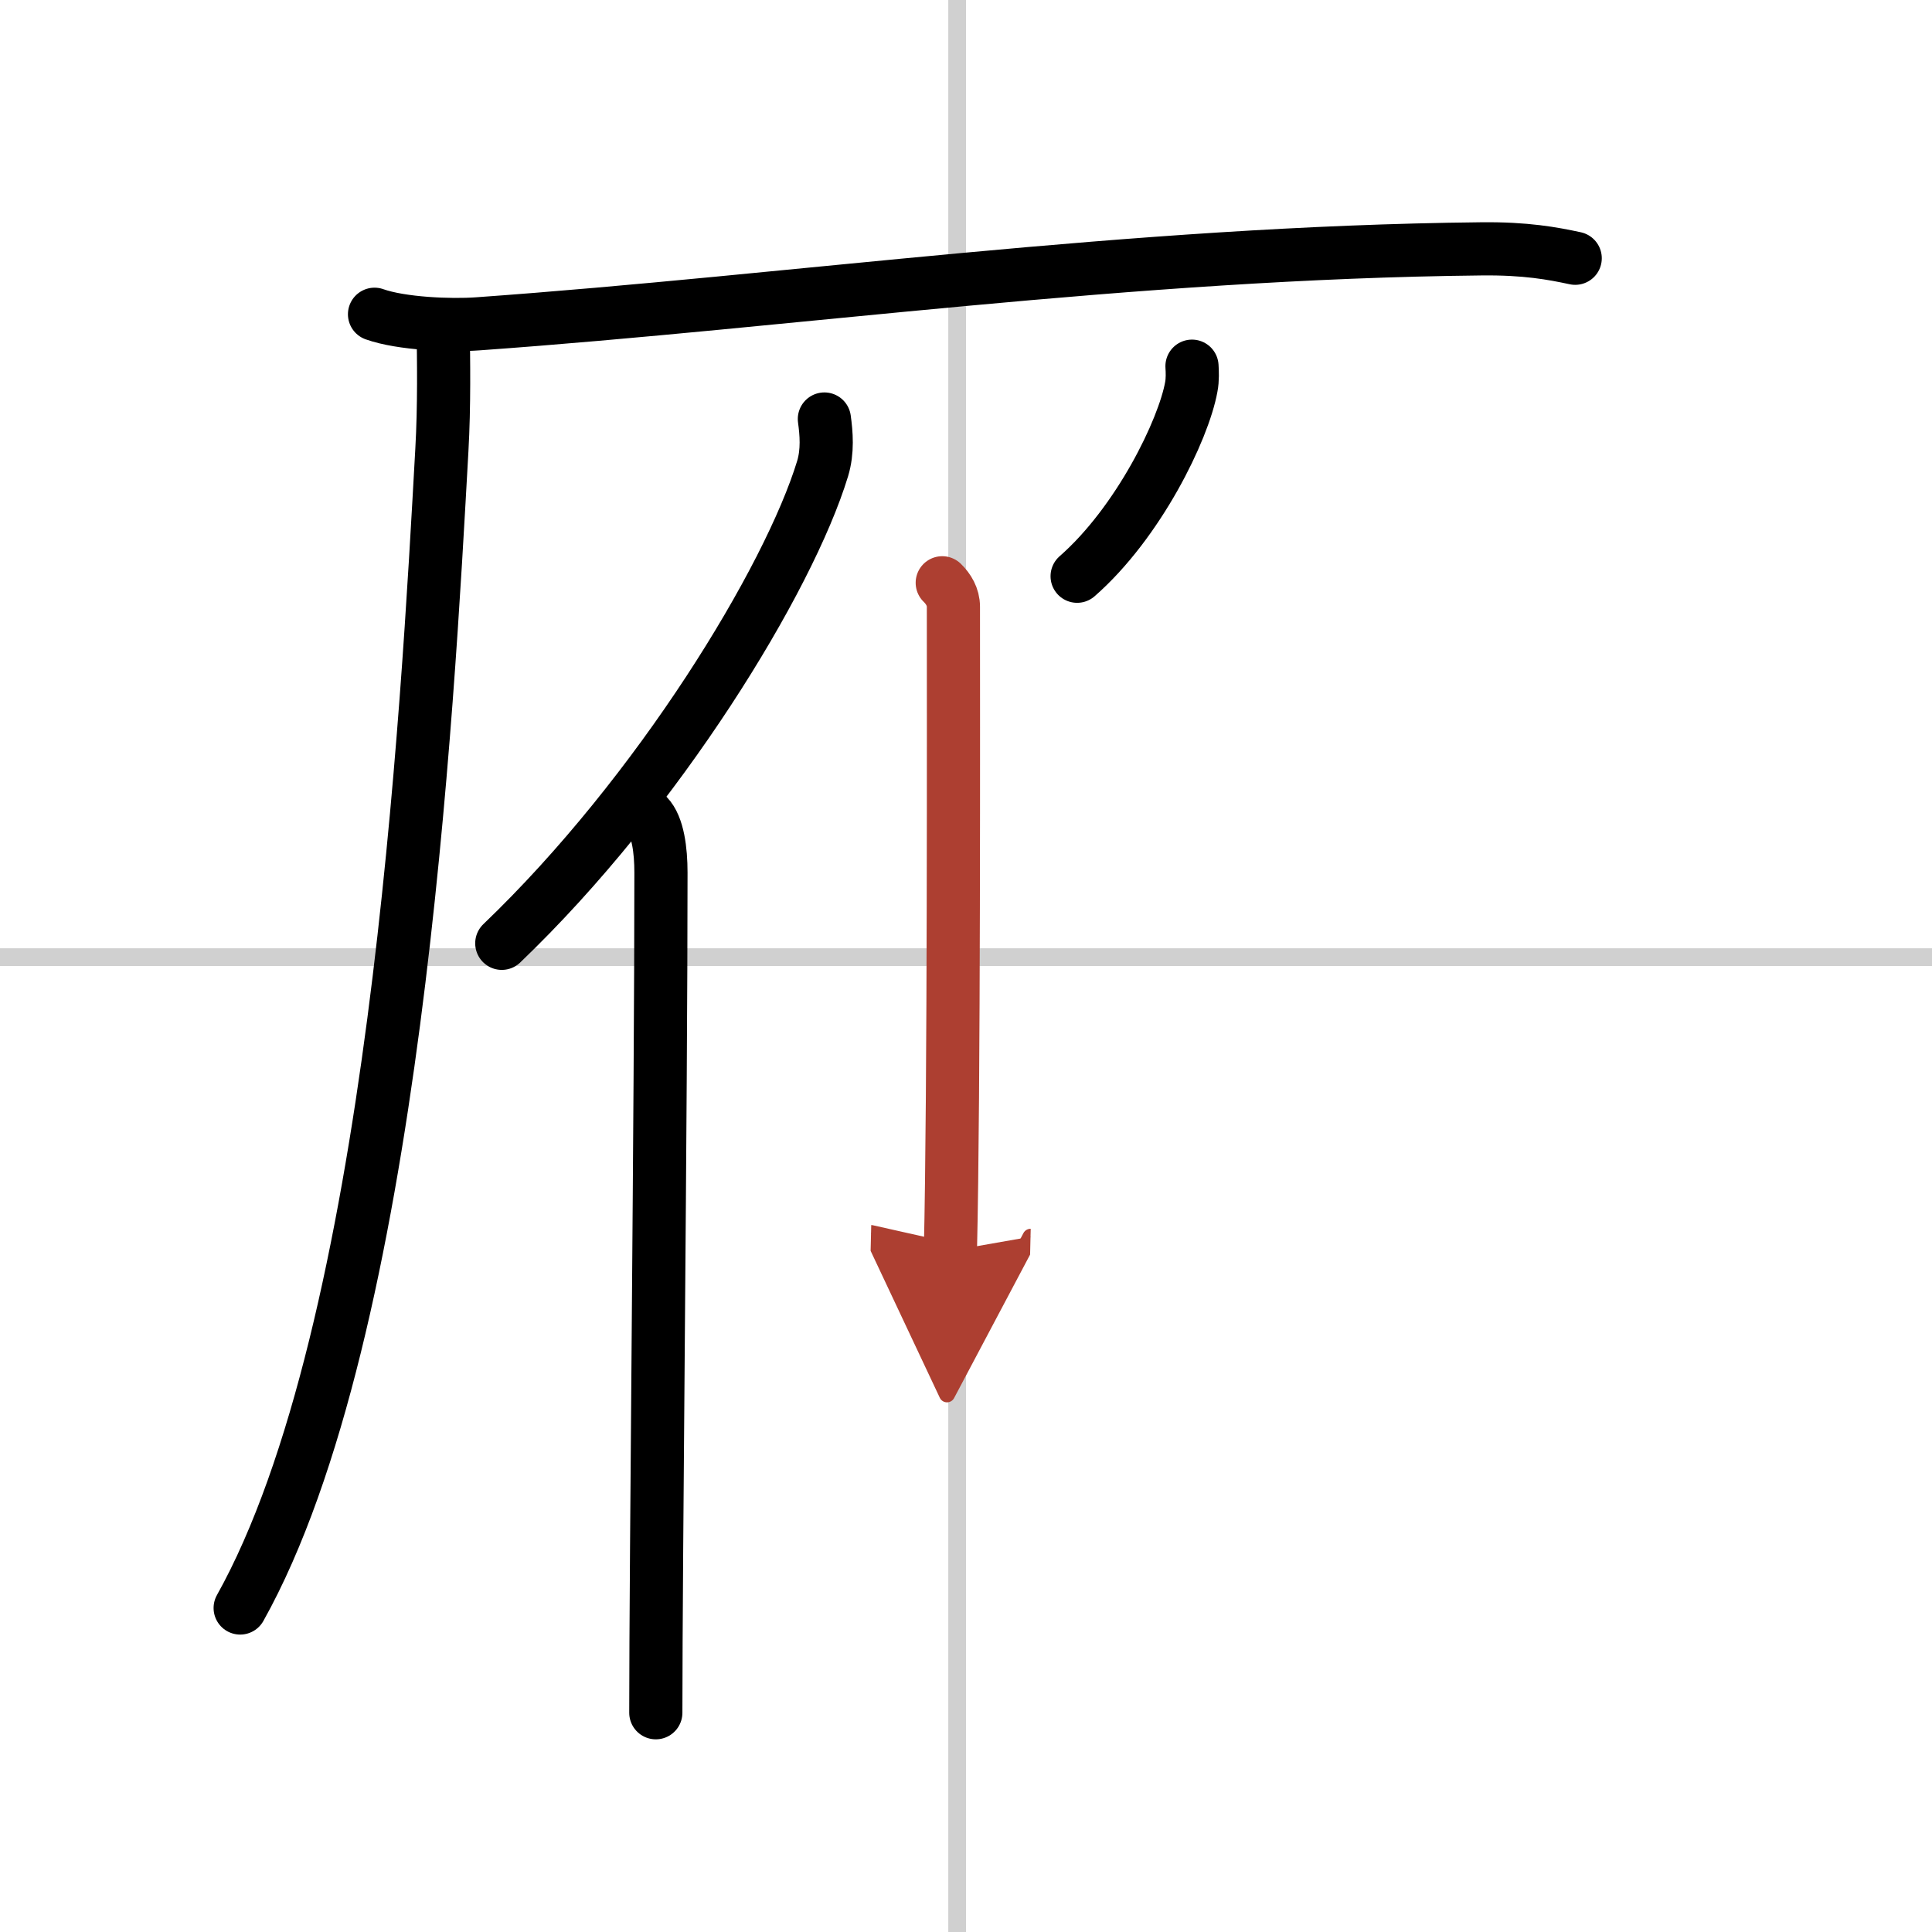
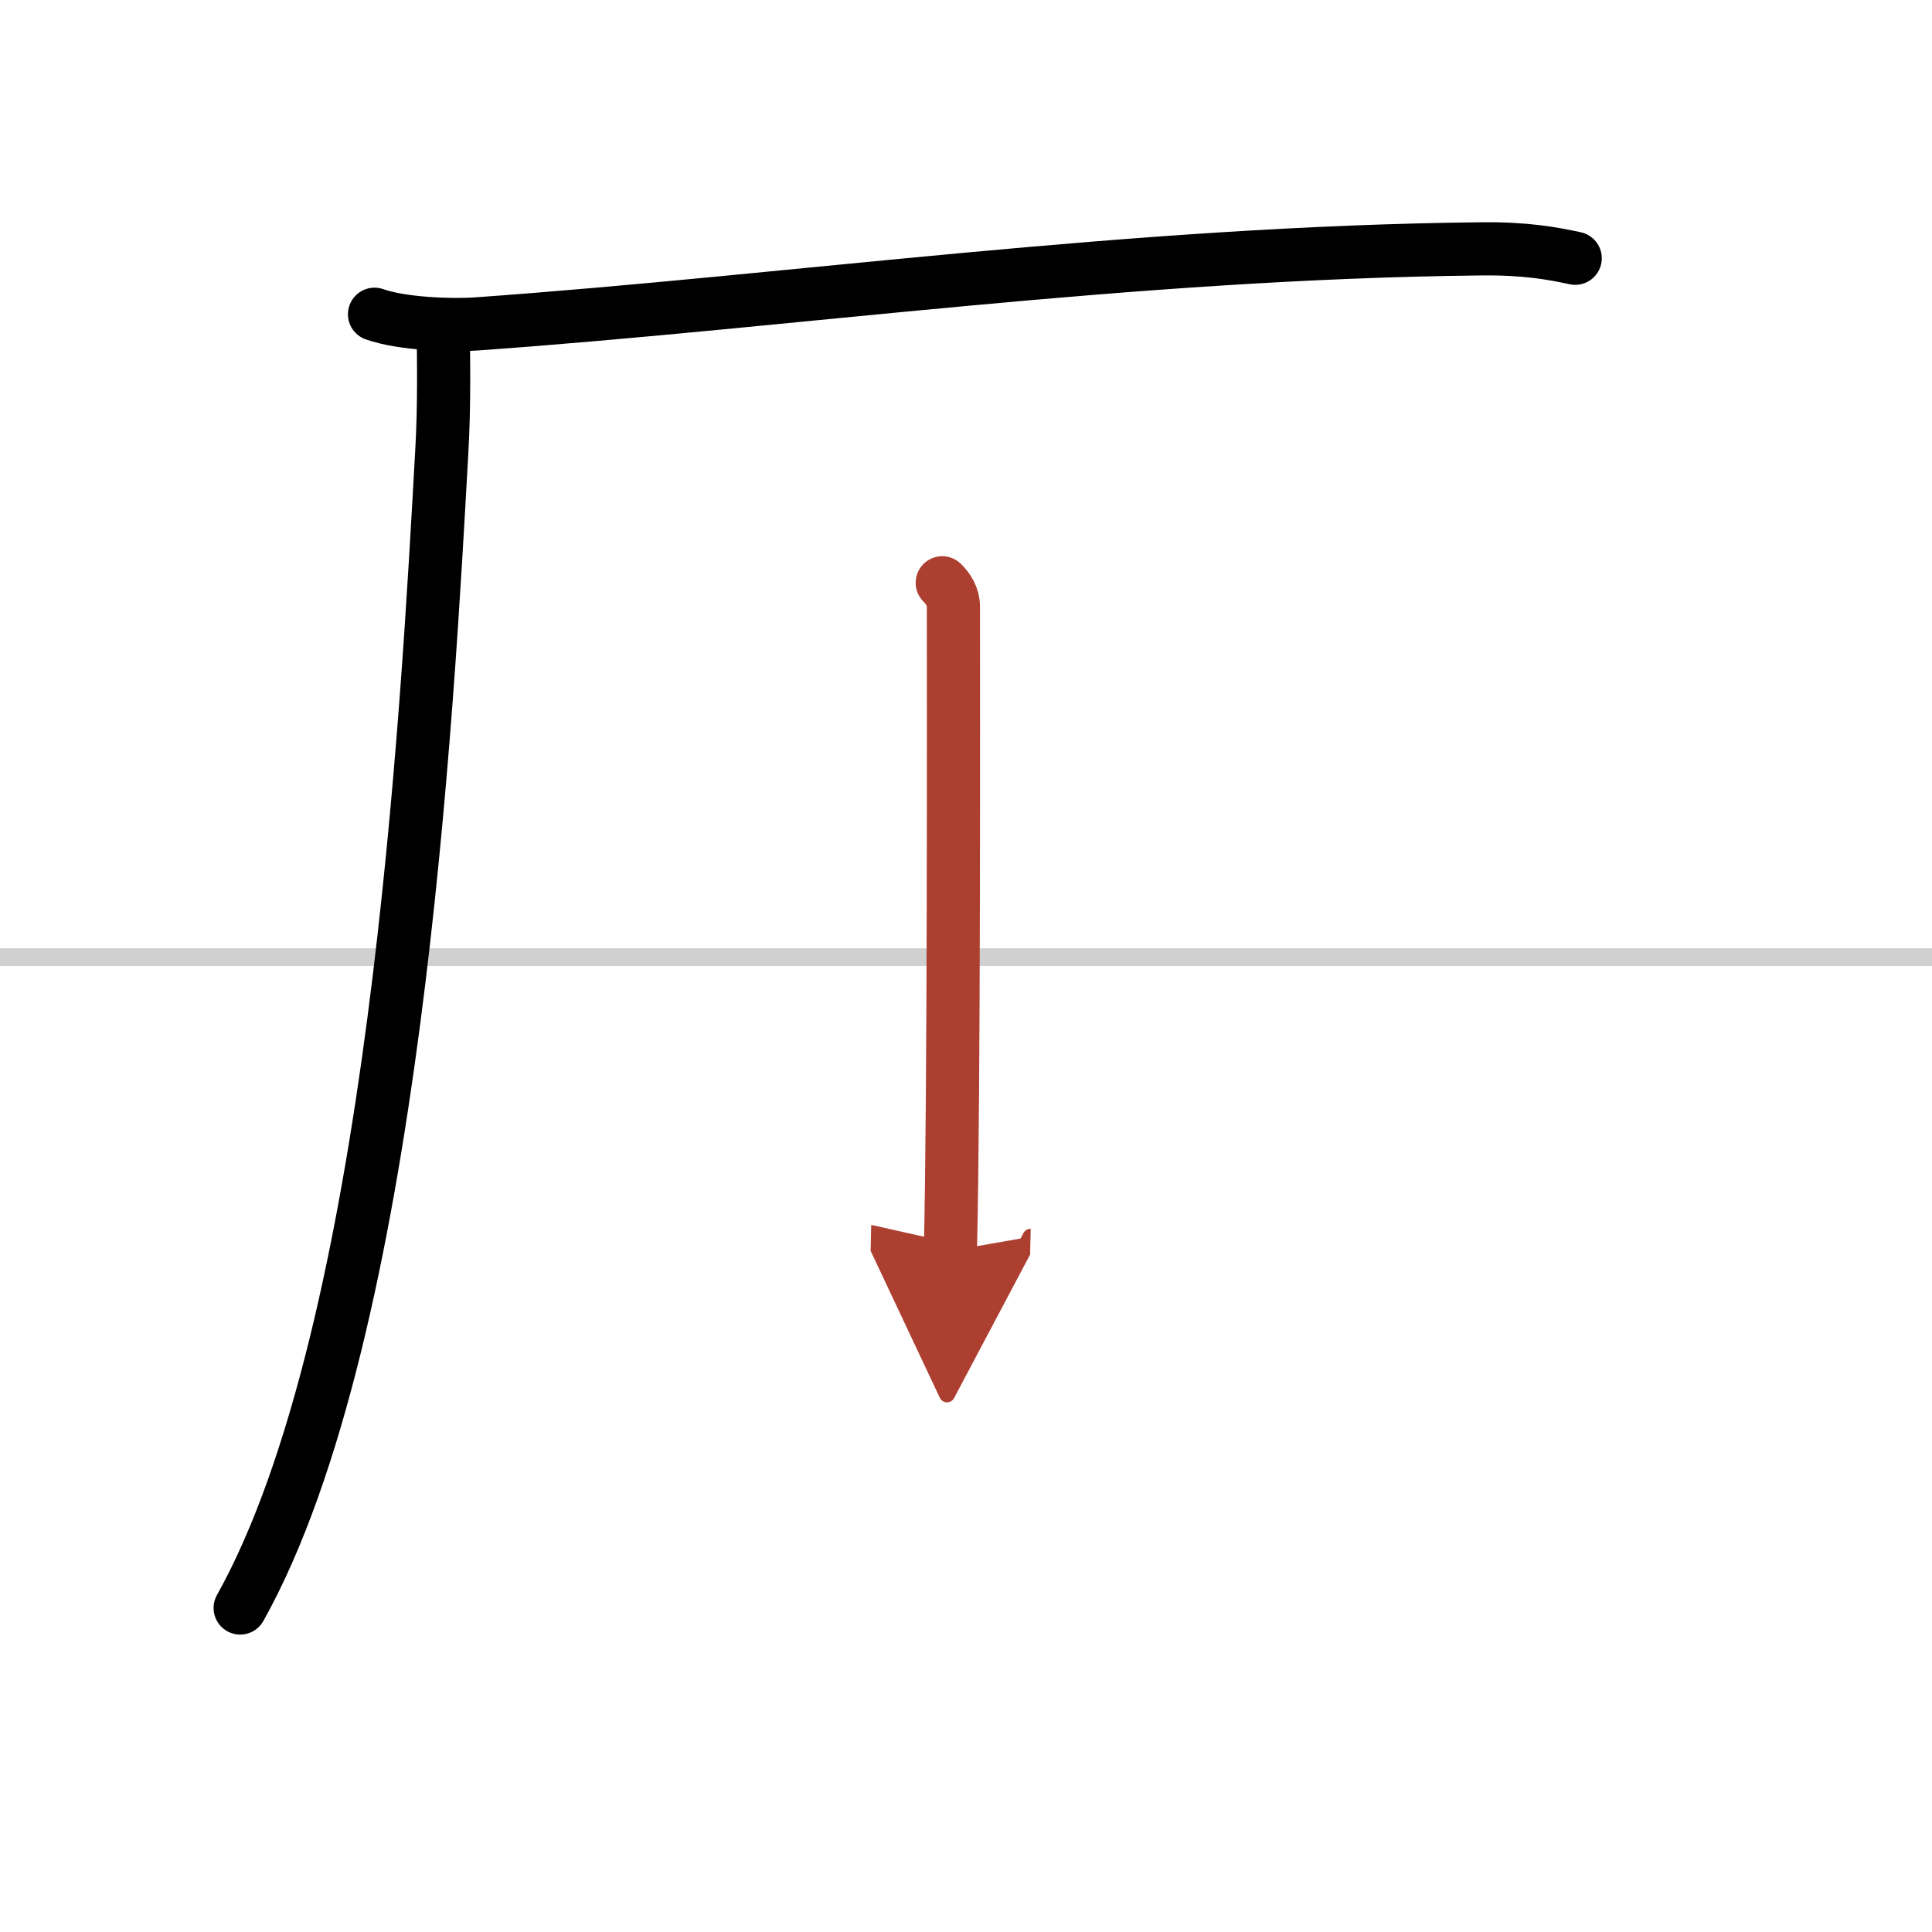
<svg xmlns="http://www.w3.org/2000/svg" width="400" height="400" viewBox="0 0 109 109">
  <defs>
    <marker id="a" markerWidth="4" orient="auto" refX="1" refY="5" viewBox="0 0 10 10">
      <polyline points="0 0 10 5 0 10 1 5" fill="#ad3f31" stroke="#ad3f31" />
    </marker>
  </defs>
  <g fill="none" stroke="#000" stroke-linecap="round" stroke-linejoin="round" stroke-width="3">
    <rect width="100%" height="100%" fill="#fff" stroke="#fff" />
-     <line x1="54" x2="54" y2="109" stroke="#d0d0d0" stroke-width="1" />
    <line x2="109" y1="54" y2="54" stroke="#d0d0d0" stroke-width="1" />
    <path d="m21.13 17.73c1.52 0.54 4.3 0.65 5.82 0.54 17.8-1.27 36.8-4.02 56.61-4.23 2.53-0.03 4.05 0.26 5.31 0.53" />
    <path d="m25 18.5c0.03 1.71 0.07 4.42-0.07 6.88-0.81 14.51-2.64 49.71-11.38 65.34" />
-     <path d="m46.51 23.64c0.11 0.8 0.2 1.81-0.1 2.8-1.9 6.24-9.25 18.31-18.1 26.78" />
-     <path d="m36.53 46c0.59 0.61 0.76 1.97 0.76 3.23 0 13.02-0.29 38.65-0.29 47.4" />
-     <path d="m67.25 20.66c0.02 0.29 0.04 0.76-0.04 1.17-0.44 2.43-2.98 7.65-6.44 10.68" />
    <path d="m53.16 32.88c0.35 0.34 0.63 0.8 0.63 1.35 0 5.67 0.04 27.43-0.17 36.34" marker-end="url(#a)" stroke="#ad3f31" />
  </g>
</svg>